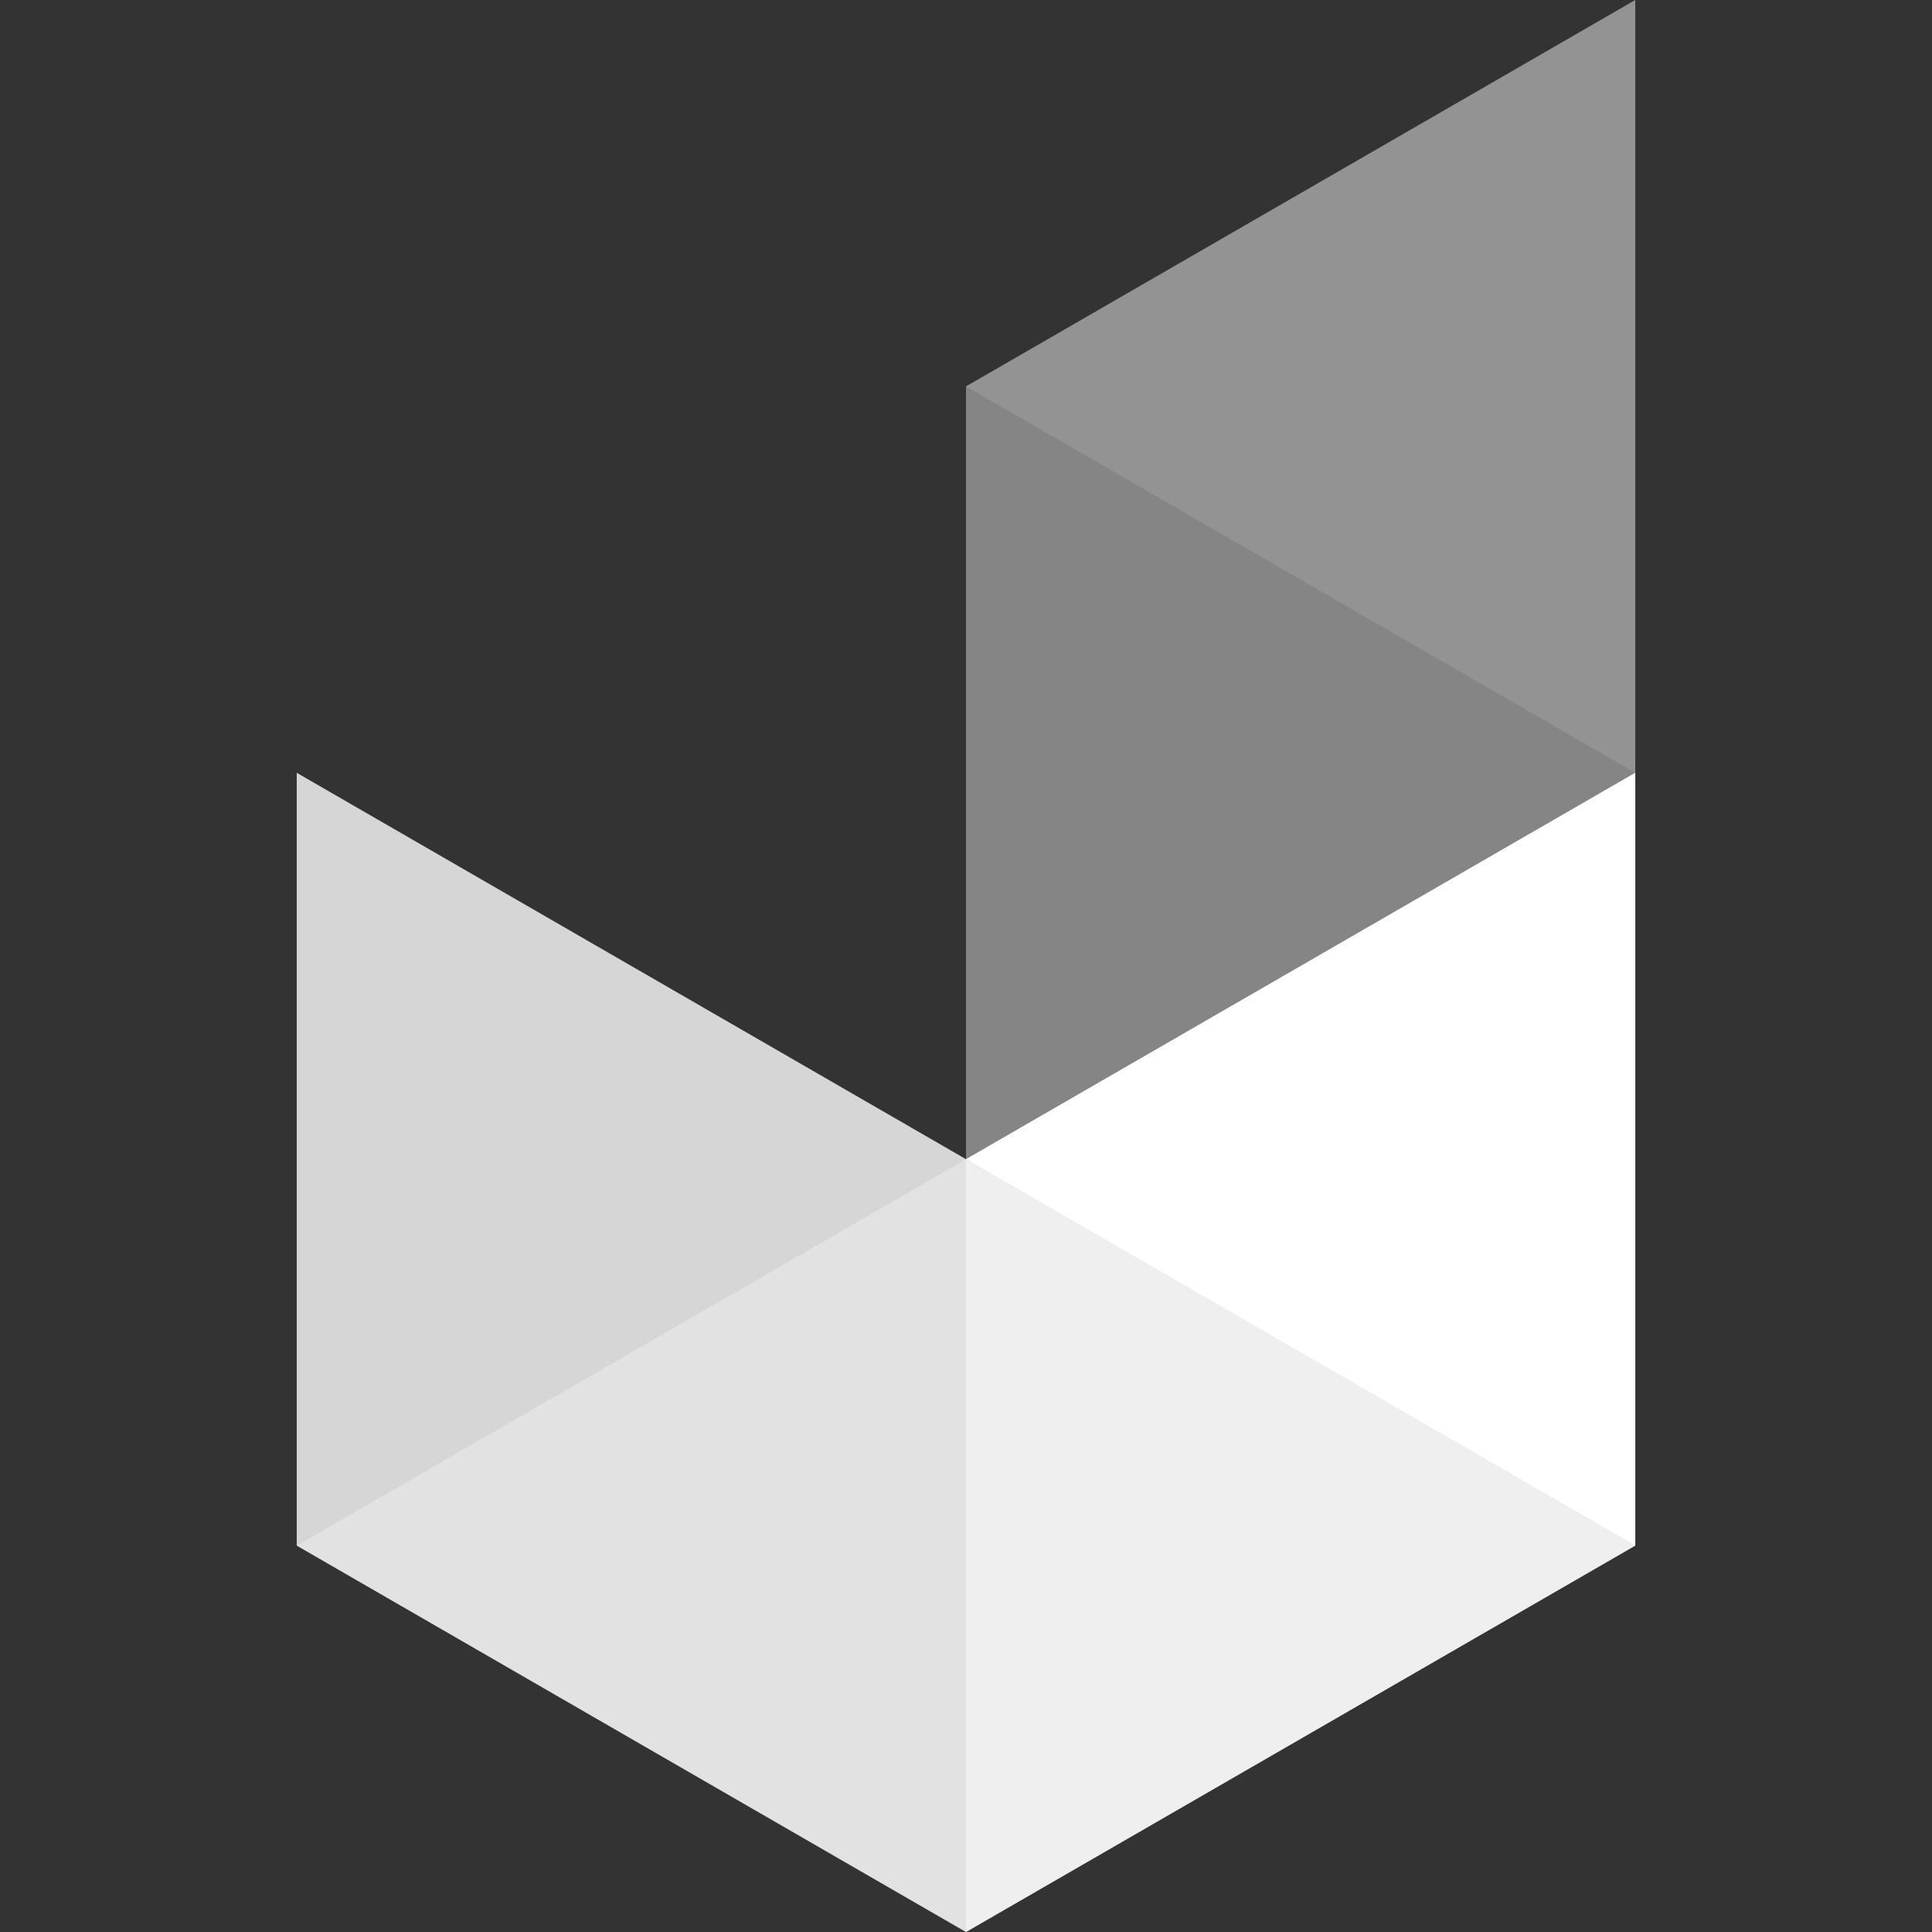
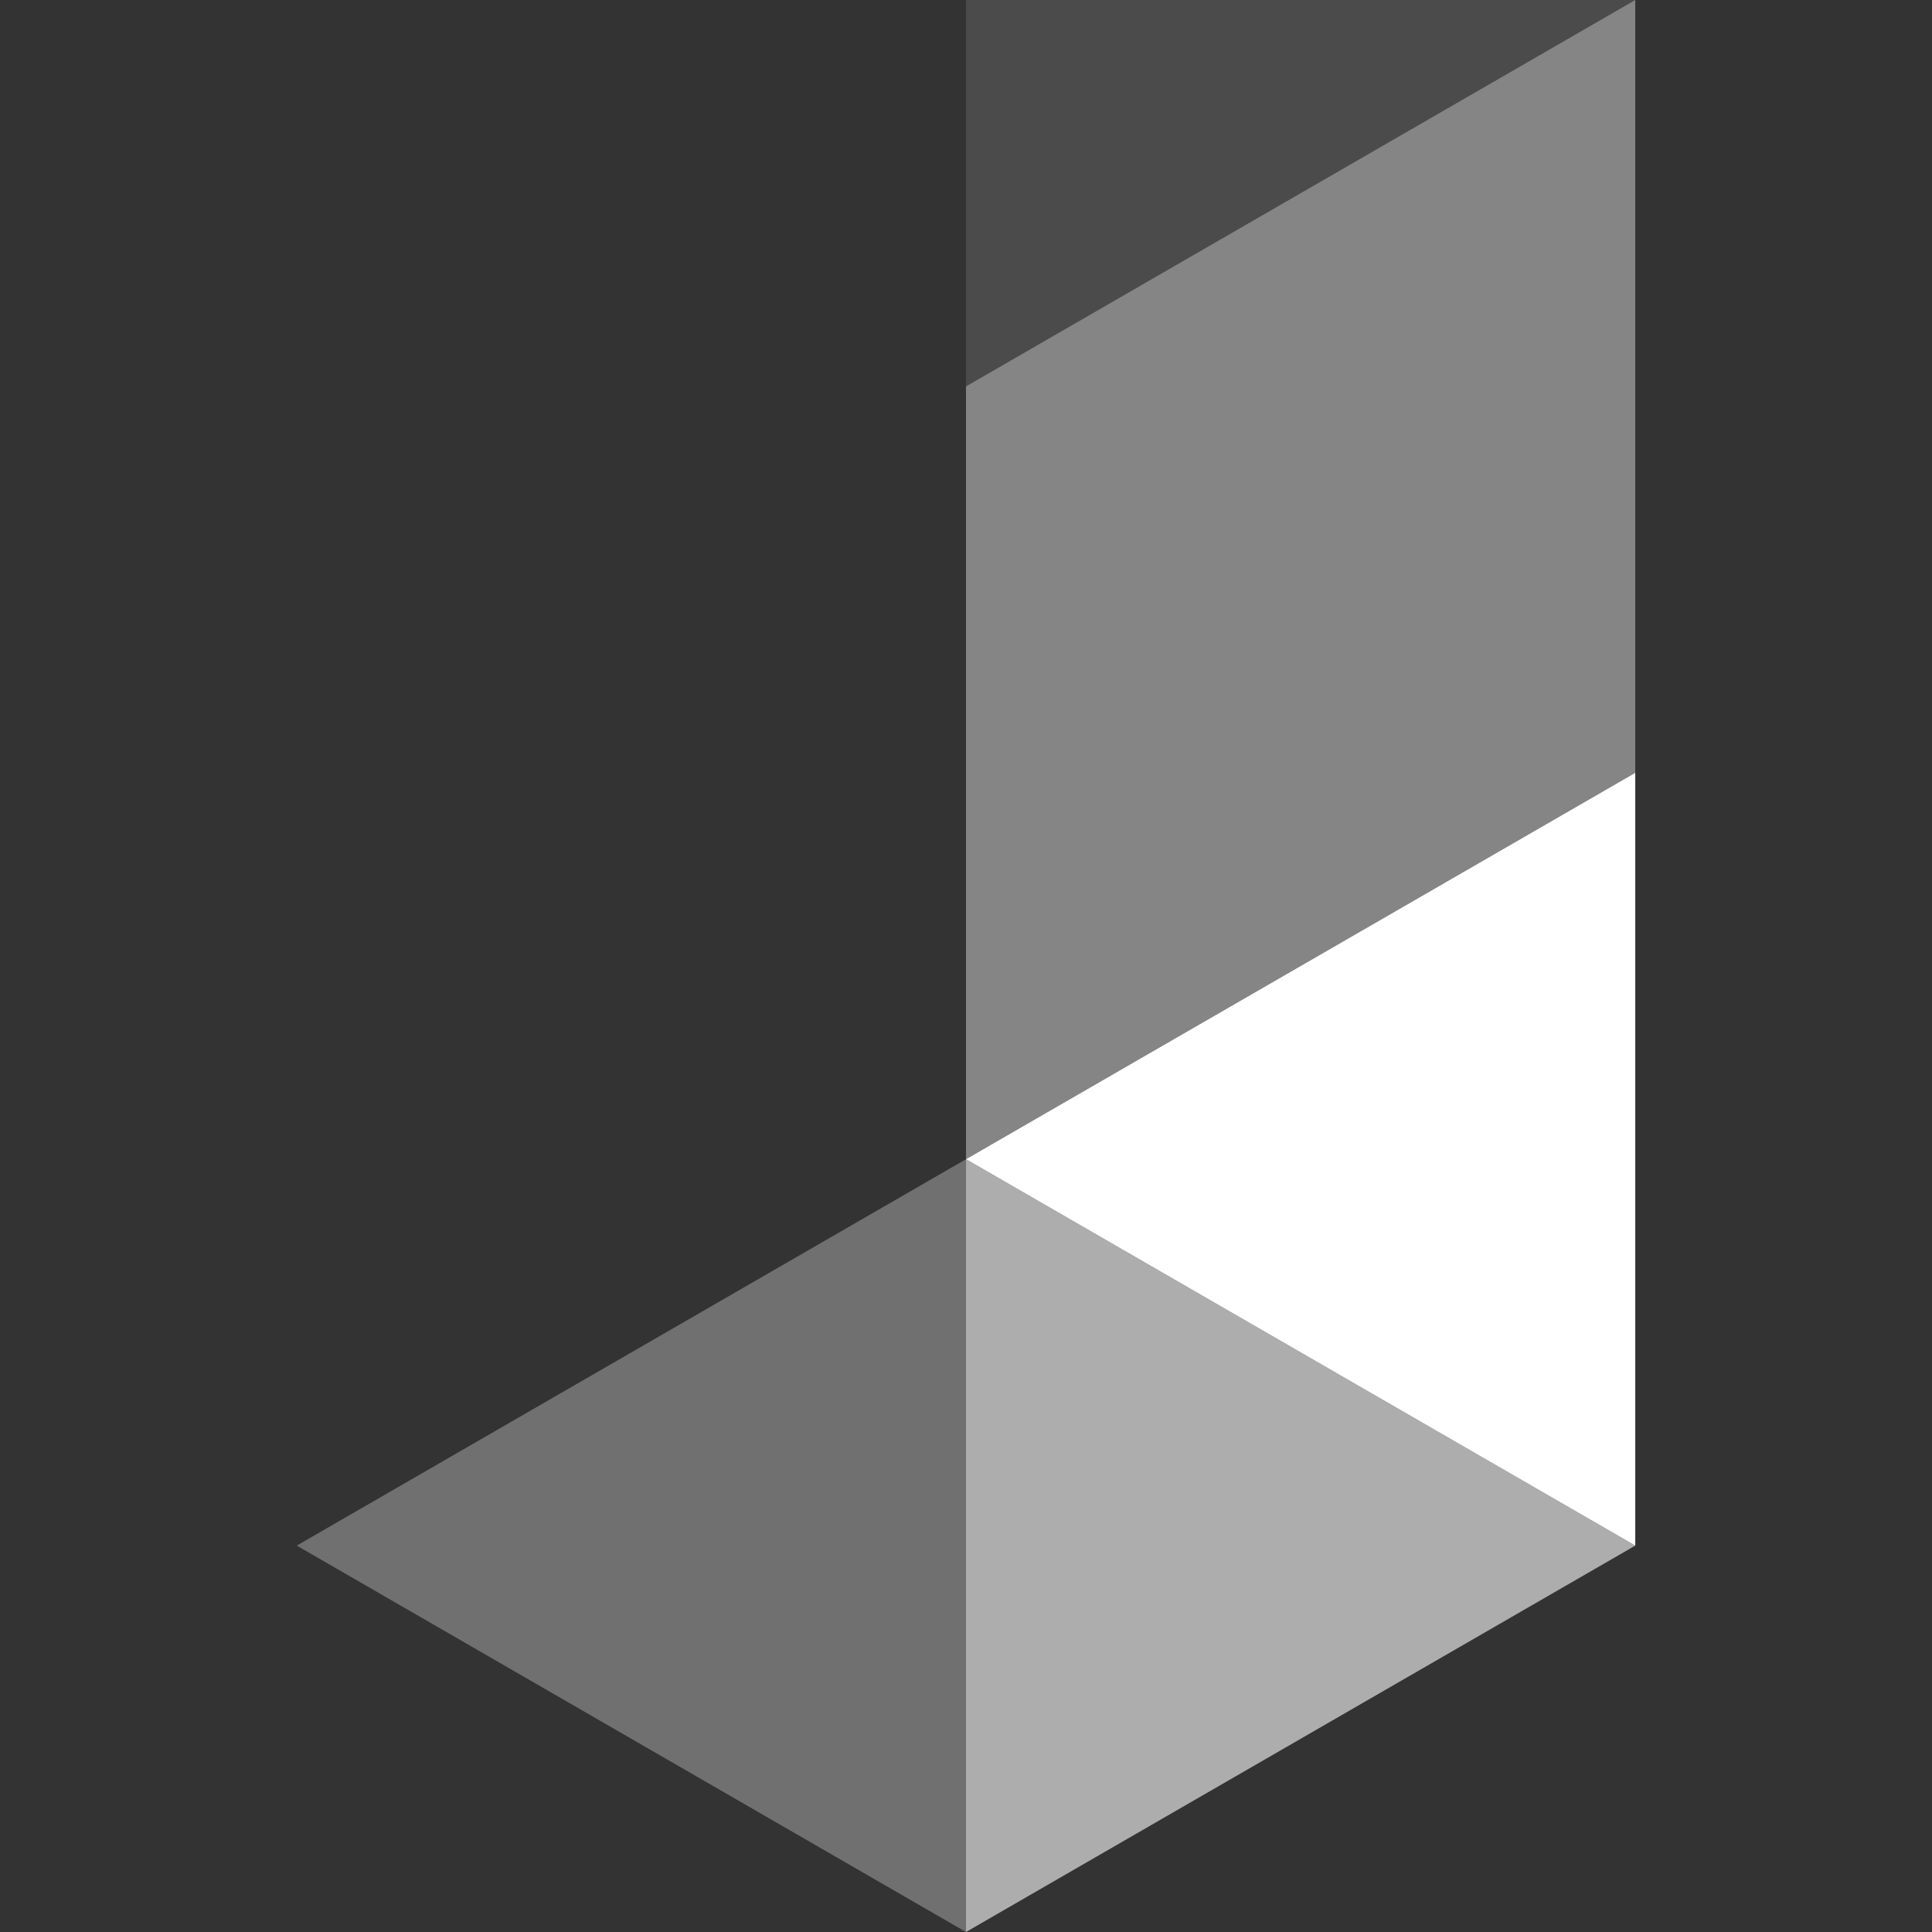
<svg xmlns="http://www.w3.org/2000/svg" width="56" height="56" viewBox="0 0 56 56" fill="none">
  <rect x="0" y="0" width="56" height="56" fill="#333333" stroke="none" />
-   <path fill-rule="evenodd" clip-rule="evenodd" d="M28 33.6L8.601 22.4V44.8L28 56L47.399 44.8V22.4L28 33.6Z" fill="white" fill-opacity="0.8" />
  <path fill-rule="evenodd" clip-rule="evenodd" d="M28 11.2V33.6L47.399 22.4V0L28 11.2Z" fill="white" fill-opacity="0.4" />
  <path opacity="0.3" fill-rule="evenodd" clip-rule="evenodd" d="M8.601 44.8L28 56V33.6L8.601 44.8Z" fill="white" />
  <path opacity="0.6" fill-rule="evenodd" clip-rule="evenodd" d="M28 33.6V56L47.399 44.8L28 33.6Z" fill="white" />
  <path fill-rule="evenodd" clip-rule="evenodd" d="M47.399 44.8V22.4L28 33.6L47.399 44.8Z" fill="white" />
-   <path opacity="0.12" fill-rule="evenodd" clip-rule="evenodd" d="M47.399 0L28 11.2L47.399 22.4V0Z" fill="white" />
+   <path opacity="0.12" fill-rule="evenodd" clip-rule="evenodd" d="M47.399 0L28 11.2V0Z" fill="white" />
</svg>